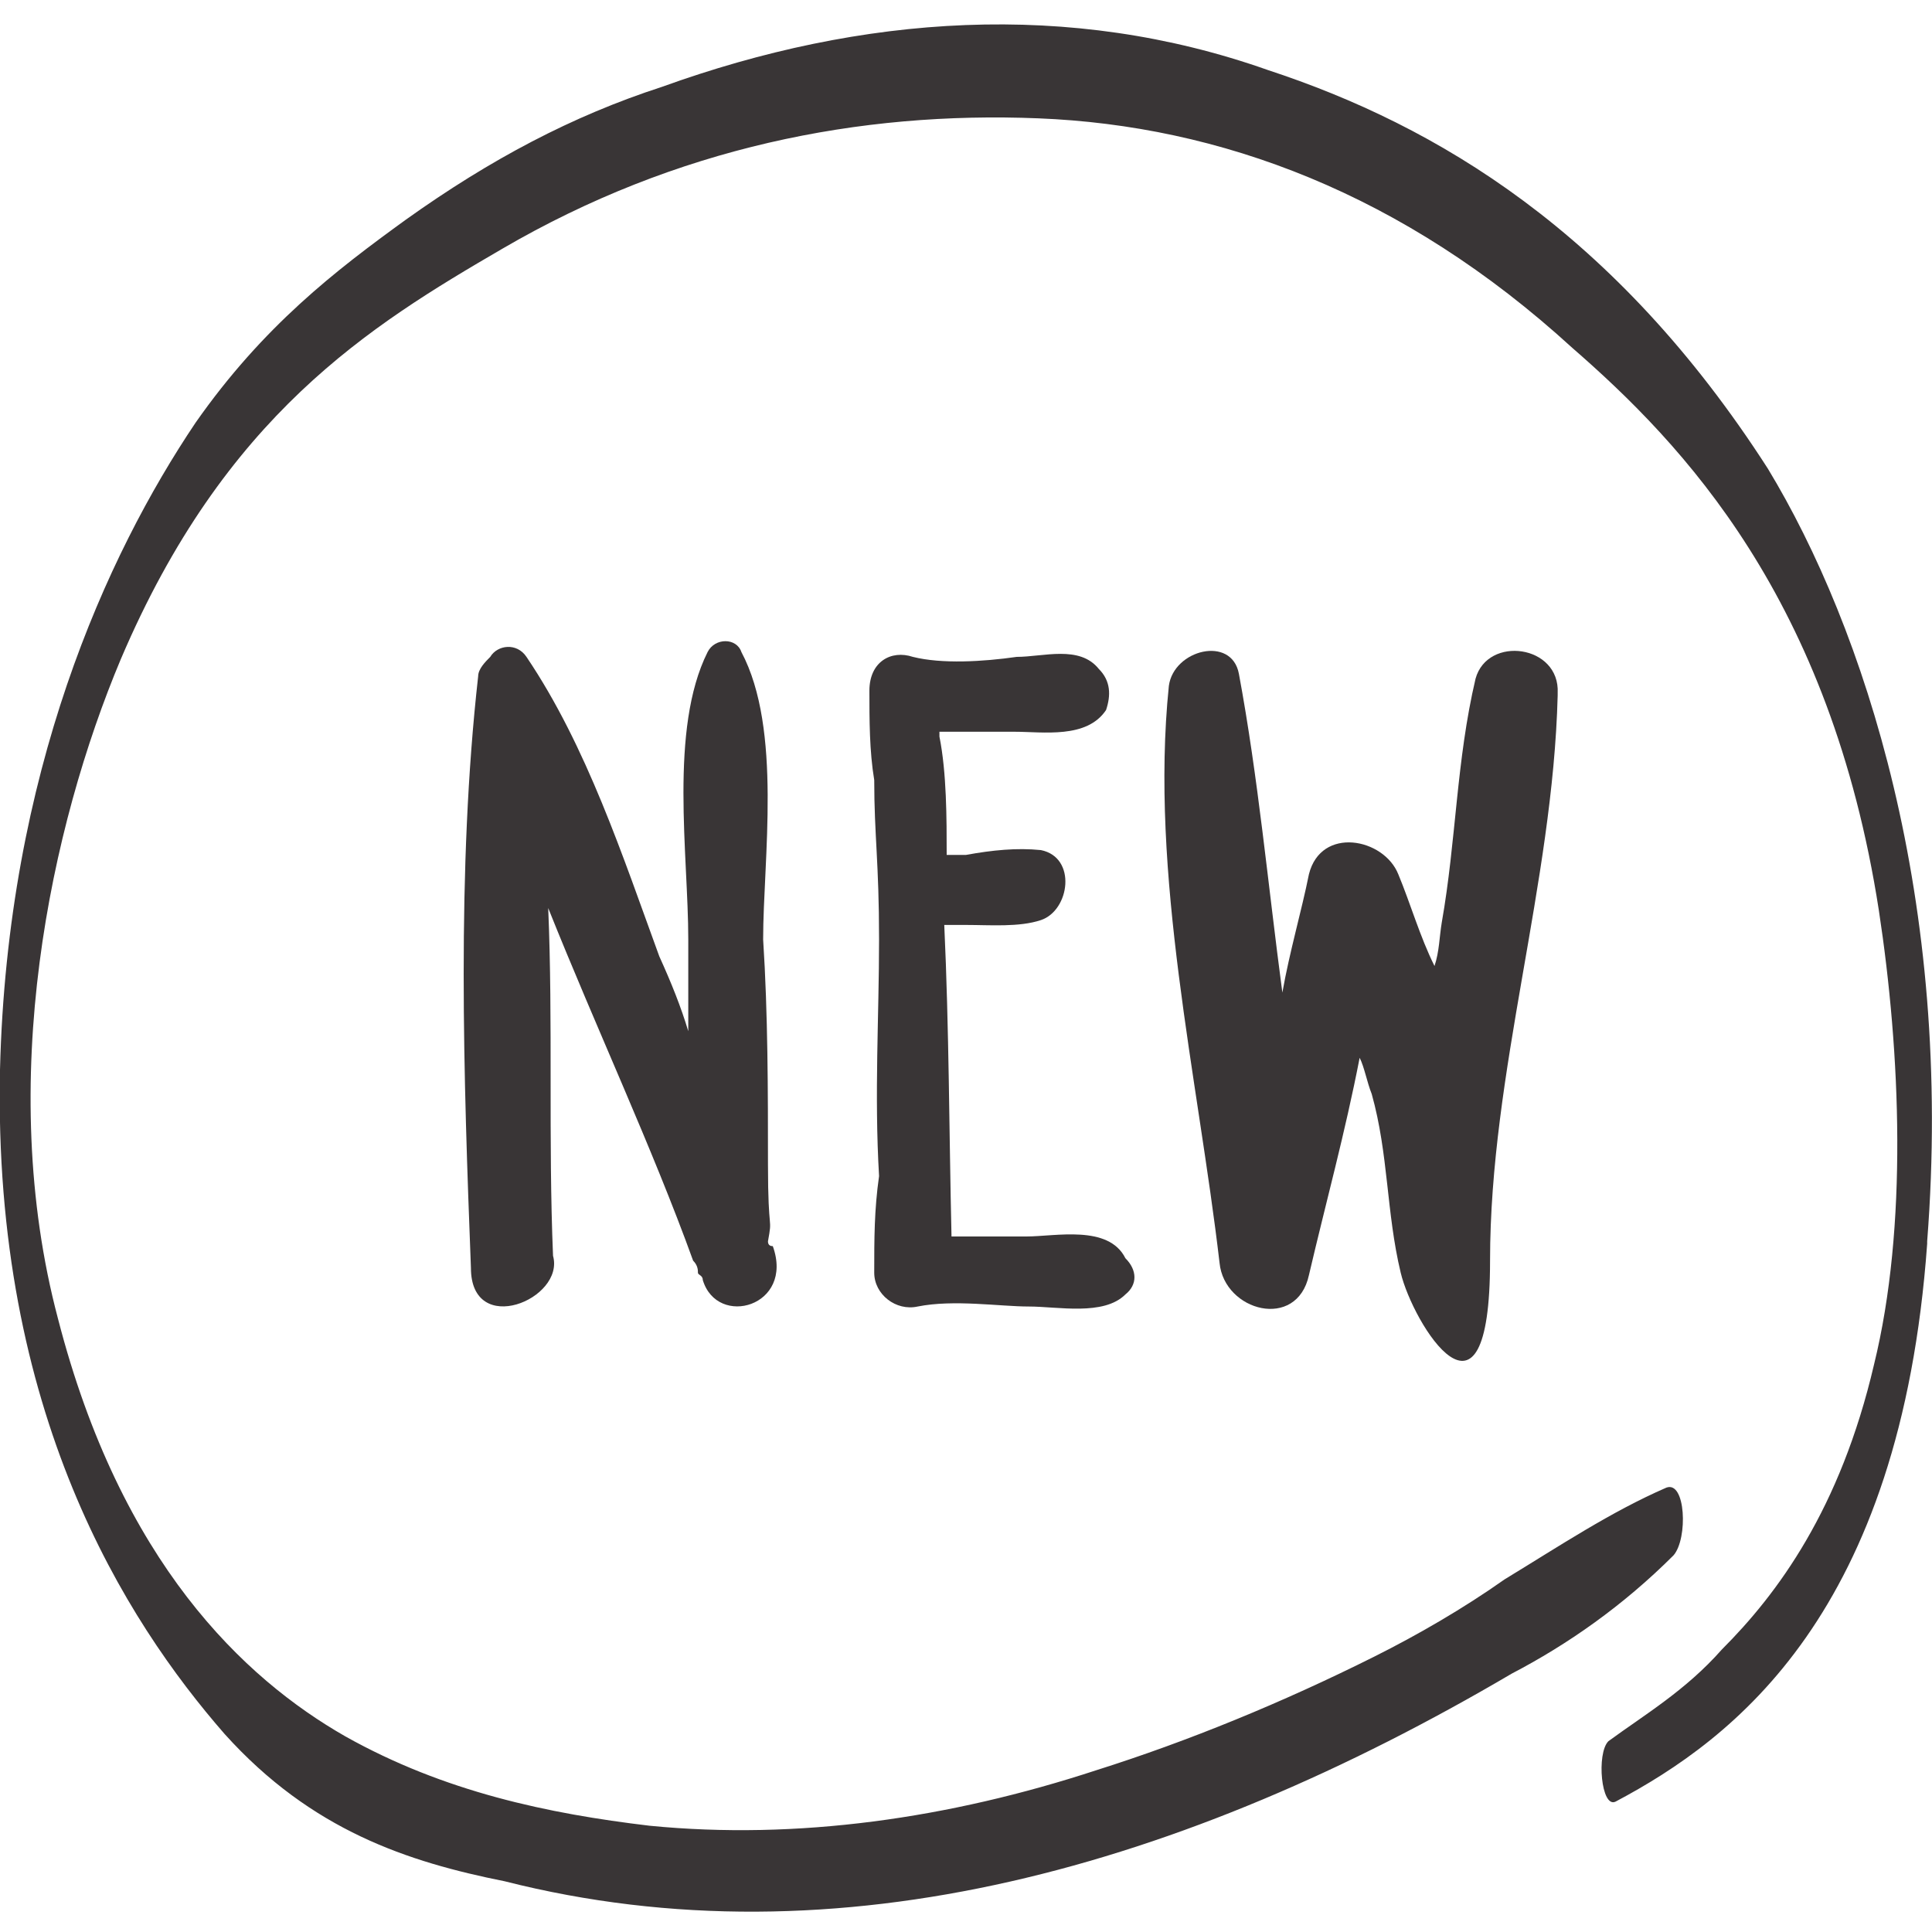
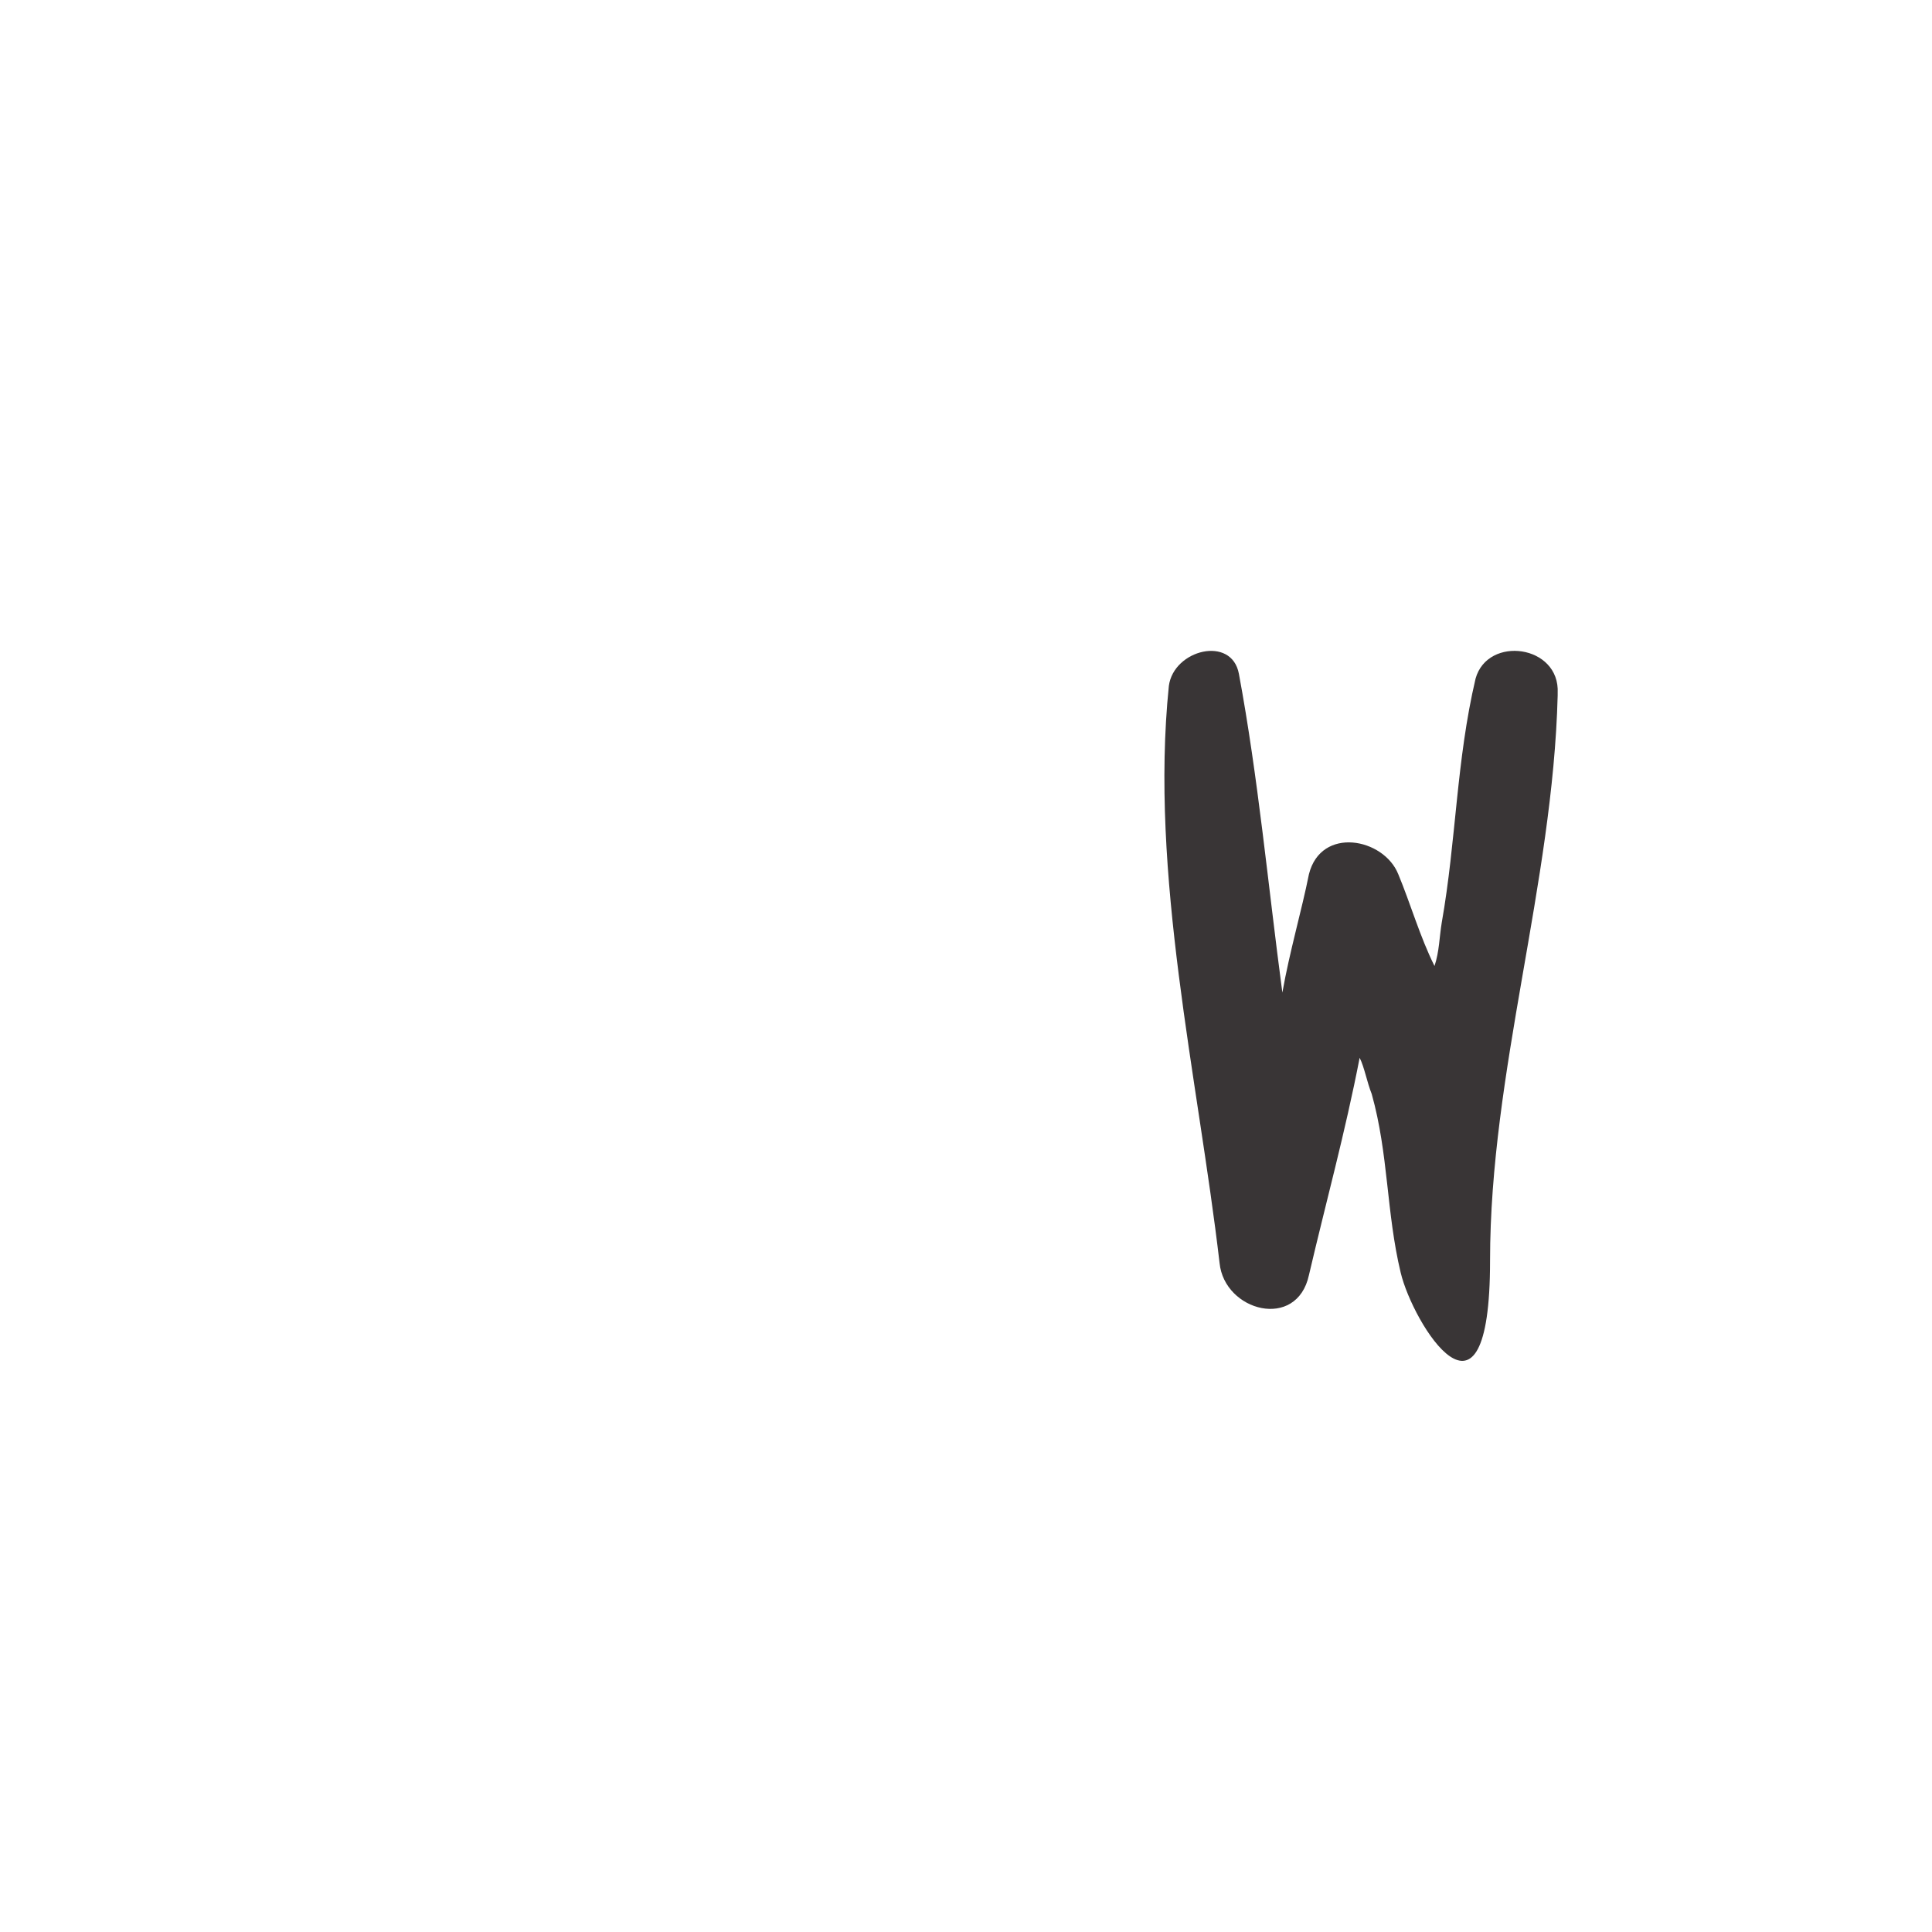
<svg xmlns="http://www.w3.org/2000/svg" id="Layer_1" data-name="Layer 1" version="1.1" viewBox="0 0 80 80">
  <defs>
    <style>
      .cls-1 {
        fill: #393536;
        stroke-width: 0px;
      }
    </style>
  </defs>
  <g id="english">
    <g>
-       <path class="cls-1" d="M29.1,53h0c0-.2-.2-.2-.2-.3s0-.3-.2-.5c-1.7-4.7-4-9.6-6-14.6.2,4.7,0,9.6.2,14.4.5,1.8-3.4,3.4-3.4.5-.3-7.8-.6-16.5.3-24.5,0-.3.3-.6.5-.8.3-.5,1.1-.6,1.5,0,2.5,3.7,4,8.3,5.5,12.4.5,1.1.9,2.1,1.2,3.1v-3.8c0-3.5-.8-8.7.8-11.9.3-.6,1.2-.6,1.4,0,1.7,3.2.9,8.6.9,11.9.2,3.1.2,6.3.2,9.3s.2,2.1,0,3.2q0,.2.2.2c.9,2.5-2.3,3.4-2.9,1.4Z" />
-       <path class="cls-1" d="M46.6,53.6c-.9.9-2.8.5-4,.5s-3.1-.3-4.6,0c-.9.2-1.8-.5-1.8-1.4,0-1.4,0-2.6.2-4-.2-3.4,0-6.6,0-9.8s-.2-4.3-.2-6.6c-.2-1.2-.2-2.5-.2-3.7s.9-1.7,1.8-1.4c1.2.3,2.9.2,4.3,0,1.1,0,2.6-.5,3.4.5.5.5.5,1.1.3,1.7-.8,1.2-2.6.9-3.8.9h-3.1v.2c.3,1.5.3,3.4.3,4.9h.8c1.1-.2,2.1-.3,3.1-.2,1.5.3,1.2,2.5,0,2.9-.9.3-2.1.2-3.1.2h-.9c.2,4.3.2,8.6.3,12.9h3.1c1.2,0,3.4-.5,4.1.9.5.5.5,1.1,0,1.5Z" />
      <path class="cls-1" d="M64.5,28.8c-.2,7.8-2.8,15.6-2.8,23.4s-3.2,2.6-3.7.5c-.6-2.5-.5-4.9-1.2-7.4-.2-.5-.3-1.1-.5-1.5-.6,3.1-1.4,6-2.1,9-.5,2.3-3.5,1.5-3.7-.5-.9-7.7-2.9-16.1-2.1-23.9.2-1.5,2.6-2.1,2.9-.5.8,4.3,1.2,8.7,1.8,13.2.3-1.7.8-3.4,1.1-4.9.5-2,3.1-1.5,3.7,0,.5,1.2.9,2.6,1.5,3.8.2-.6.2-1.2.3-1.8.6-3.4.6-6.7,1.4-10.1.5-1.8,3.5-1.4,3.4.6Z" />
    </g>
  </g>
  <g id="Layer_2" data-name="Layer 2">
-     <path class="cls-1" d="M79.8,51.5c-1.1,15.3-8,20.5-12.9,23.1-.6.3-.8-2-.3-2.5,1.5-1.1,3.2-2.1,4.7-3.8,2.3-2.3,4.9-5.8,6.3-11.8,1.4-5.7,1.1-12.9.2-18.8-2-12.9-8.1-19.3-12.7-23.3-7-6.4-14.6-9.2-22.1-9.5-7.4-.3-15,1.2-22.2,5.4-5.5,3.2-11.5,6.9-15.8,17-2.9,6.9-5.2,17.5-2.6,27.3,2.6,10.1,7.7,14.9,11.9,17.3,4.1,2.3,8.4,3.2,12.6,3.7,6.1.6,12.4-.3,18.5-2.3,3.8-1.2,7.7-2.8,11.5-4.7,1.8-.9,3.7-2,5.4-3.2,2.3-1.4,4.4-2.8,6.7-3.8.8-.3.9,2.1.3,2.8-2.1,2.1-4.4,3.7-6.7,4.9-13.6,8-27.9,12.1-41.7,8.6-4-.8-8-2.1-11.6-6.1C5.2,67.1-.3,58.5,0,44.3c.3-12.3,4.4-21.3,8.1-26.8,2.8-4,5.8-6.3,8.7-8.4,3.5-2.5,6.9-4.3,10.6-5.5C35.7.6,44.3,0,52.5,2.9c7,2.3,14.4,6.7,20.7,16.5,4,6.6,7.7,17.9,6.6,32Z" />
-   </g>
+     </g>
</svg>